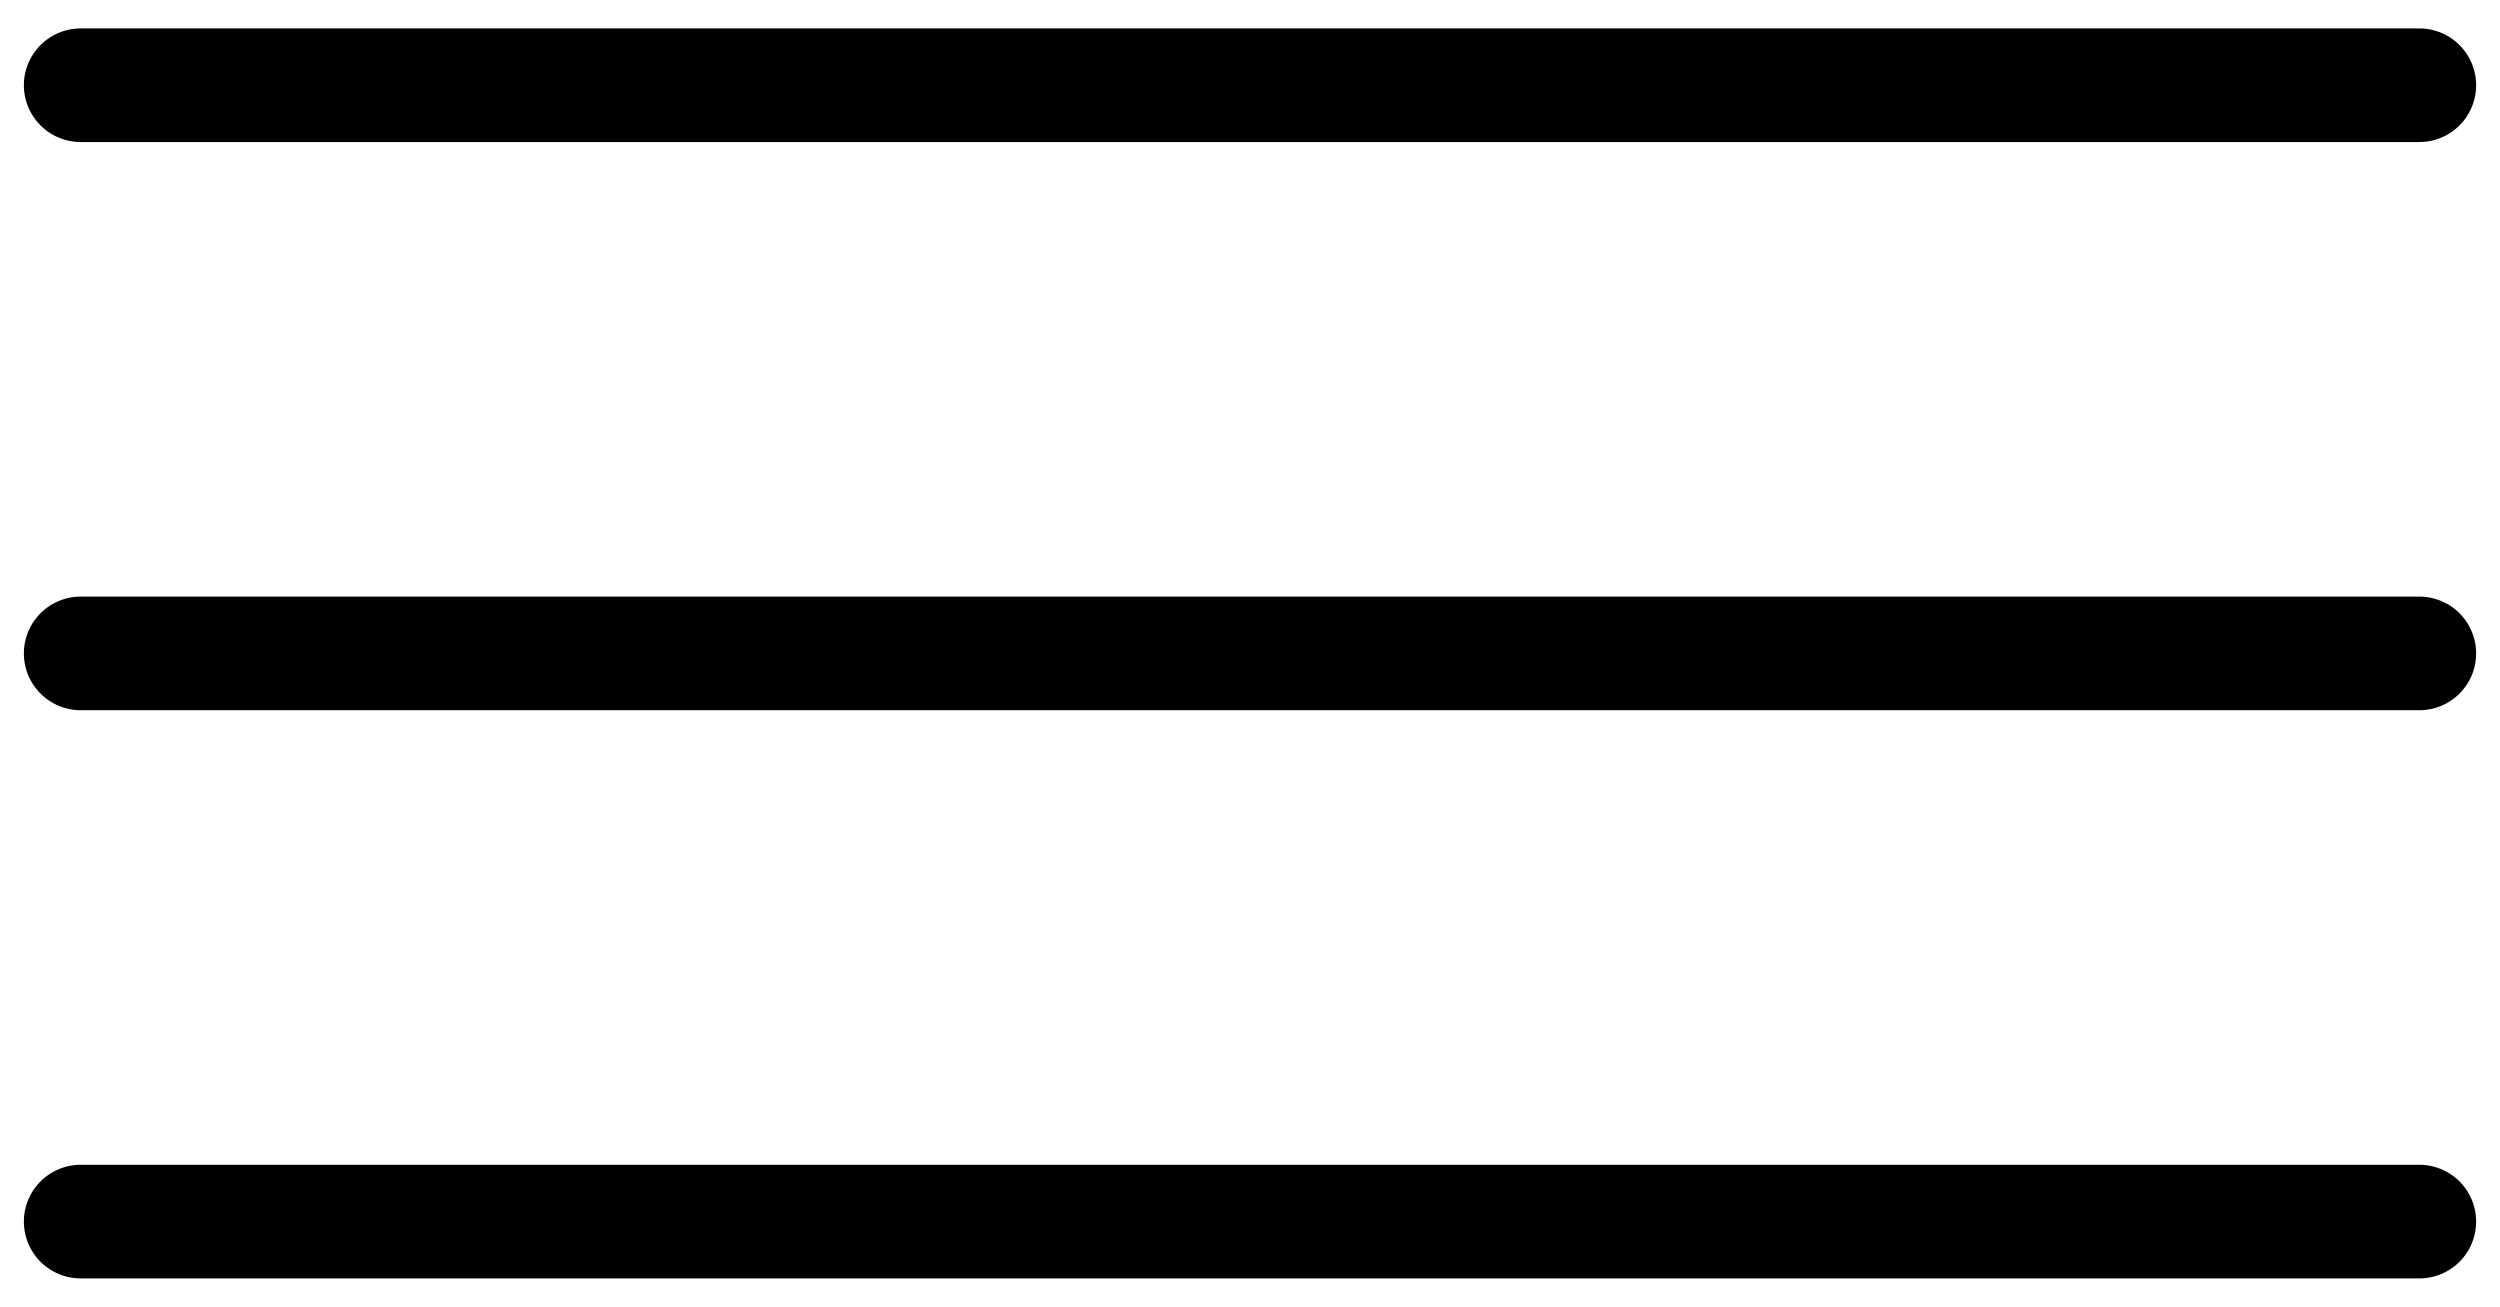
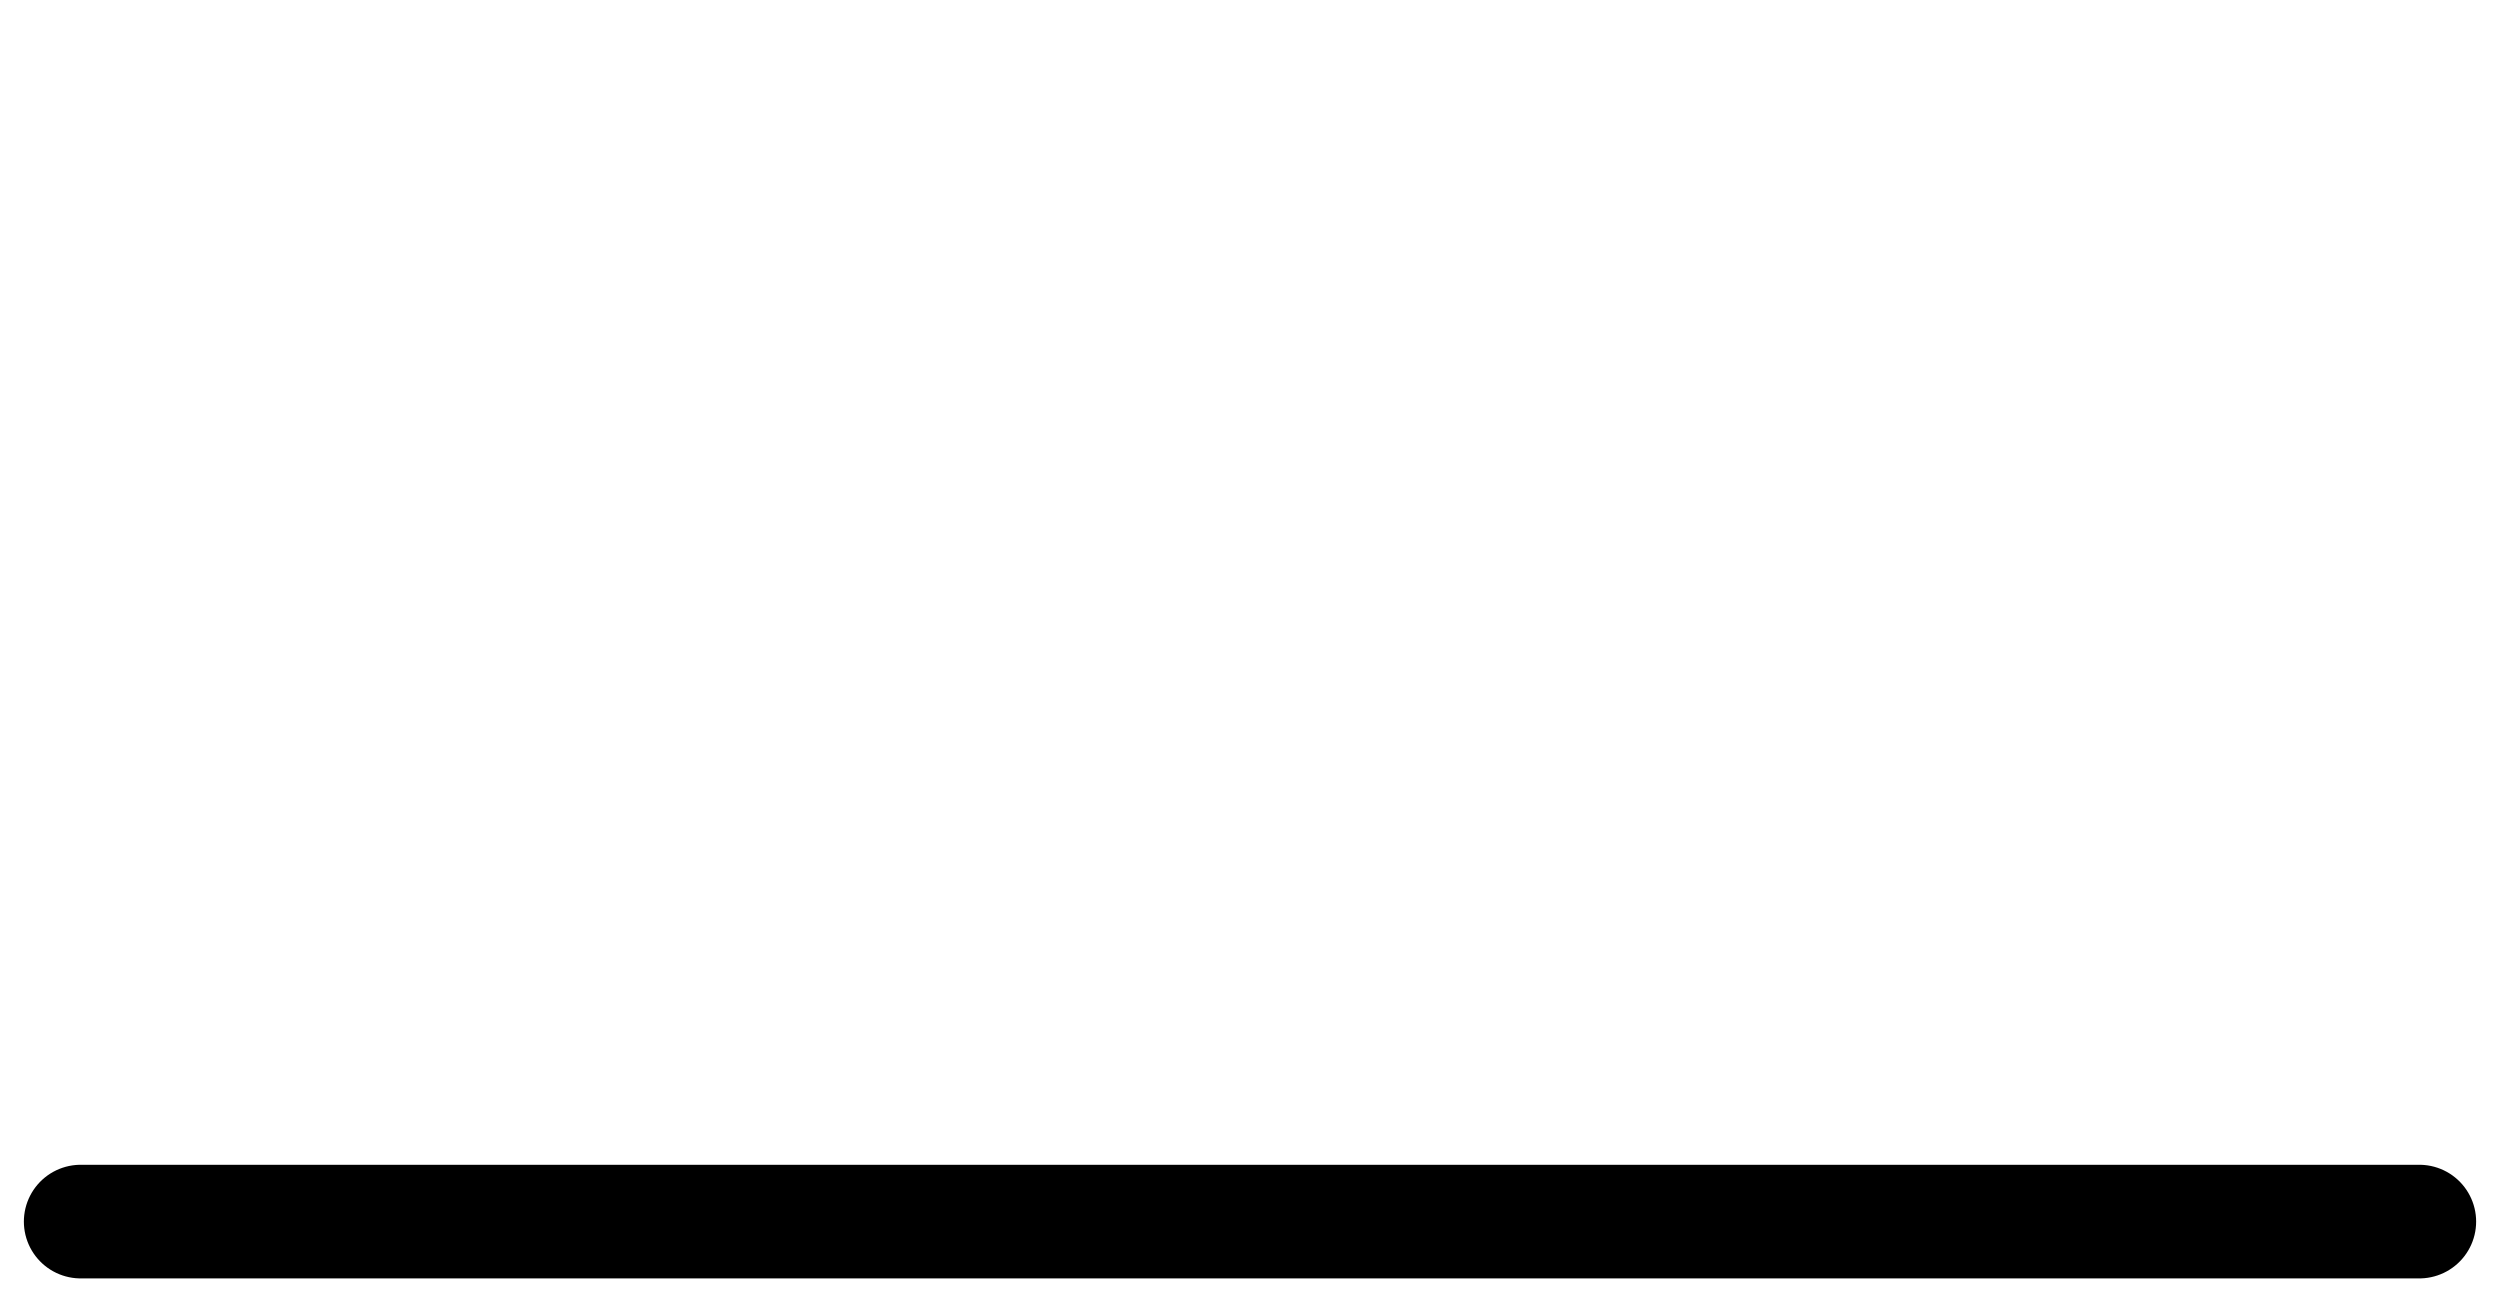
<svg xmlns="http://www.w3.org/2000/svg" width="44px" height="23px" viewBox="0 0 44 23" version="1.1">
  <title>hamburger_menu</title>
  <g id="Page-1" stroke="none" stroke-width="1" fill="none" fill-rule="evenodd" stroke-linecap="round">
    <g id="ExposeHCM_Mobile" transform="translate(-305, -45)" stroke="#000000" stroke-width="2">
      <g id="hamburger_menu" transform="translate(306, 46)">
-         <line x1="0.42" y1="0.5" x2="41.58" y2="0.5" id="Line-3" />
-         <line x1="0.42" y1="10.5" x2="41.58" y2="10.5" id="Line-3-Copy" />
        <line x1="0.42" y1="20.5" x2="41.58" y2="20.5" id="Line-3-Copy-2" />
      </g>
    </g>
  </g>
</svg>